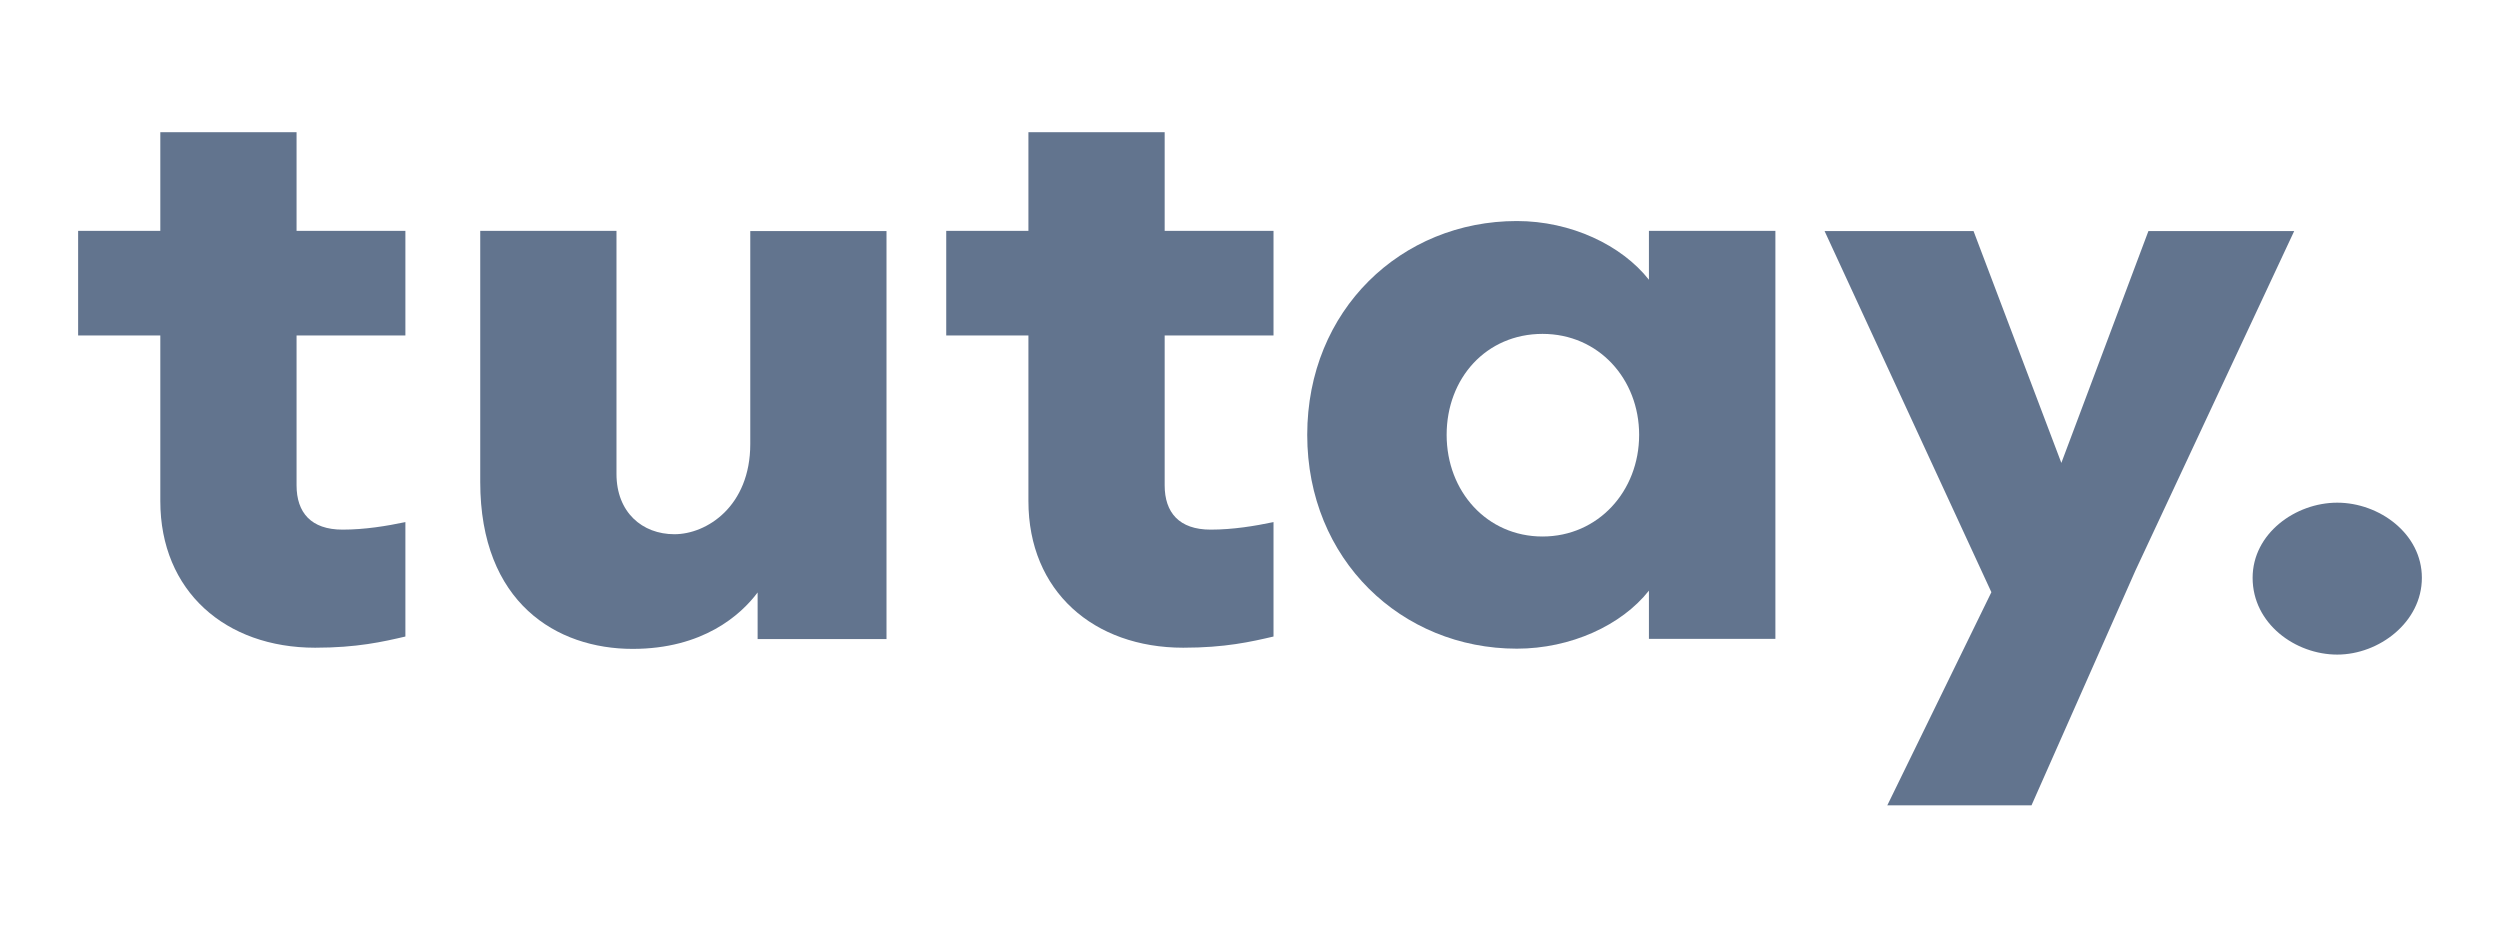
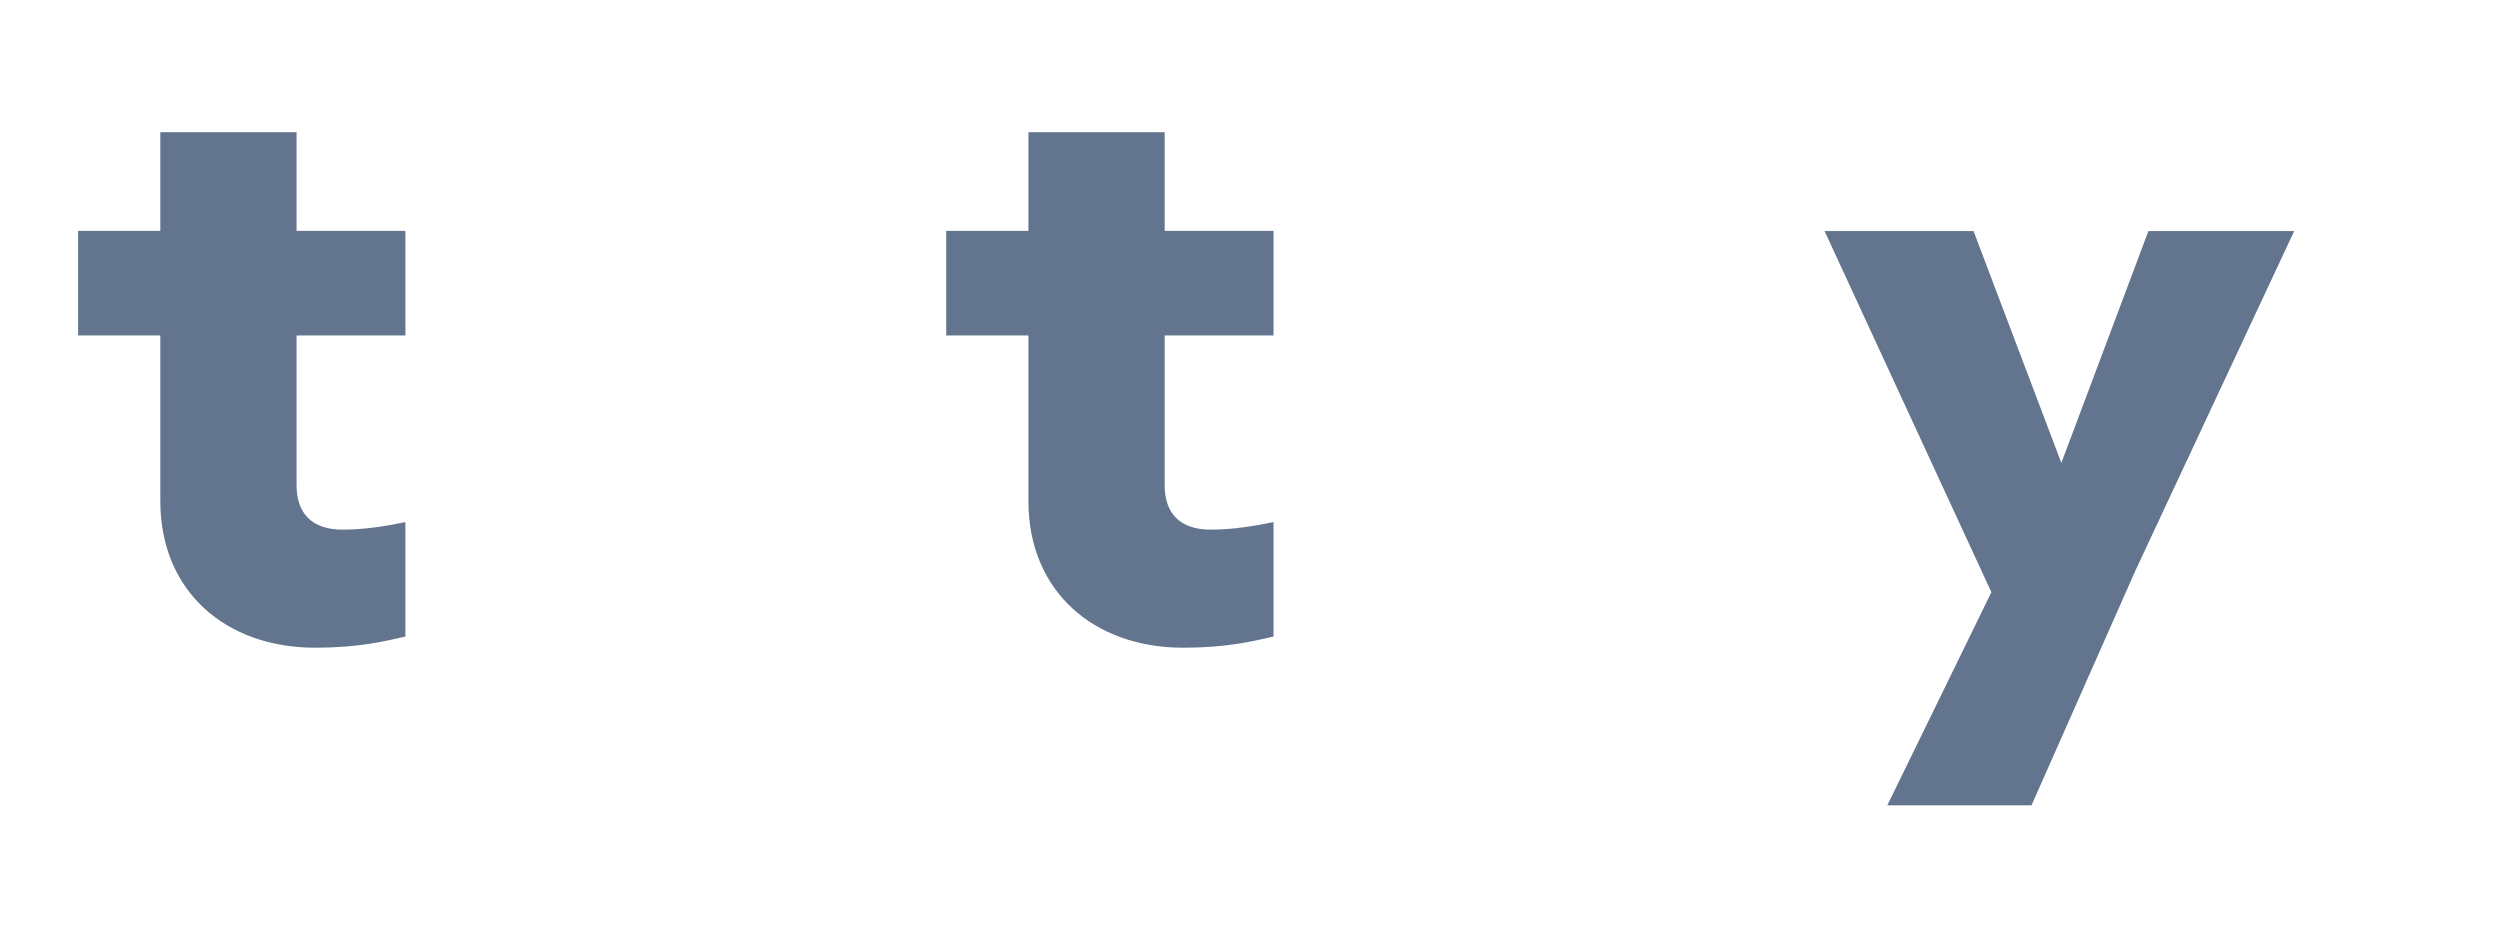
<svg xmlns="http://www.w3.org/2000/svg" width="128" height="48" viewBox="0 0 128 48" fill="none">
  <path d="M8.208 25.655V17.176H4V11.819H8.208V6.767H15.184V11.819H20.756V17.176H15.184V24.848C15.184 26.24 15.922 27.117 17.538 27.117C18.69 27.117 19.805 26.93 20.756 26.731V32.59C19.604 32.859 18.277 33.163 16.135 33.163C11.552 33.163 8.208 30.275 8.208 25.655Z" fill="#62748E" />
-   <path d="M24.588 24.65V11.82H31.564V24.264C31.564 26.229 32.879 27.352 34.532 27.352C36.185 27.352 38.414 25.925 38.414 22.732V11.832H45.389V32.72H38.79V30.334C37.925 31.492 35.984 33.223 32.39 33.223C28.508 33.223 24.588 30.872 24.588 24.674V24.65Z" fill="#62748E" />
  <path d="M52.655 25.655V17.176H48.447V11.819H52.655V6.767H59.631V11.819H65.204V17.176H59.631V24.848C59.631 26.24 60.37 27.117 61.985 27.117C63.137 27.117 64.252 26.93 65.204 26.731V32.59C64.052 32.859 62.724 33.163 60.583 33.163C55.999 33.163 52.655 30.275 52.655 25.655Z" fill="#62748E" />
-   <path d="M66.93 22.264C66.93 15.867 71.751 11.317 77.662 11.317C80.43 11.317 83.022 12.545 84.425 14.323V11.82H90.9V32.709H84.425V30.241C83.022 32.019 80.418 33.212 77.662 33.212C71.764 33.212 66.93 28.662 66.93 22.264ZM83.924 22.264C83.924 19.411 81.858 17.095 78.977 17.095C76.097 17.095 74.068 19.364 74.068 22.264C74.068 25.165 76.135 27.469 78.977 27.469C81.82 27.469 83.924 25.153 83.924 22.264Z" fill="#62748E" />
  <path d="M96.636 41.221L101.959 30.321L93.418 11.83H101.045L105.541 23.701L109.999 11.83H117.463L109.335 29.21L104.013 41.233H96.624L96.636 41.221Z" fill="#62748E" />
-   <path d="M115.334 29.585C115.334 27.316 117.526 25.737 119.667 25.737C121.809 25.737 124 27.316 124 29.585C124 31.854 121.809 33.515 119.667 33.515C117.526 33.515 115.334 31.936 115.334 29.585Z" fill="#62748E" />
</svg>